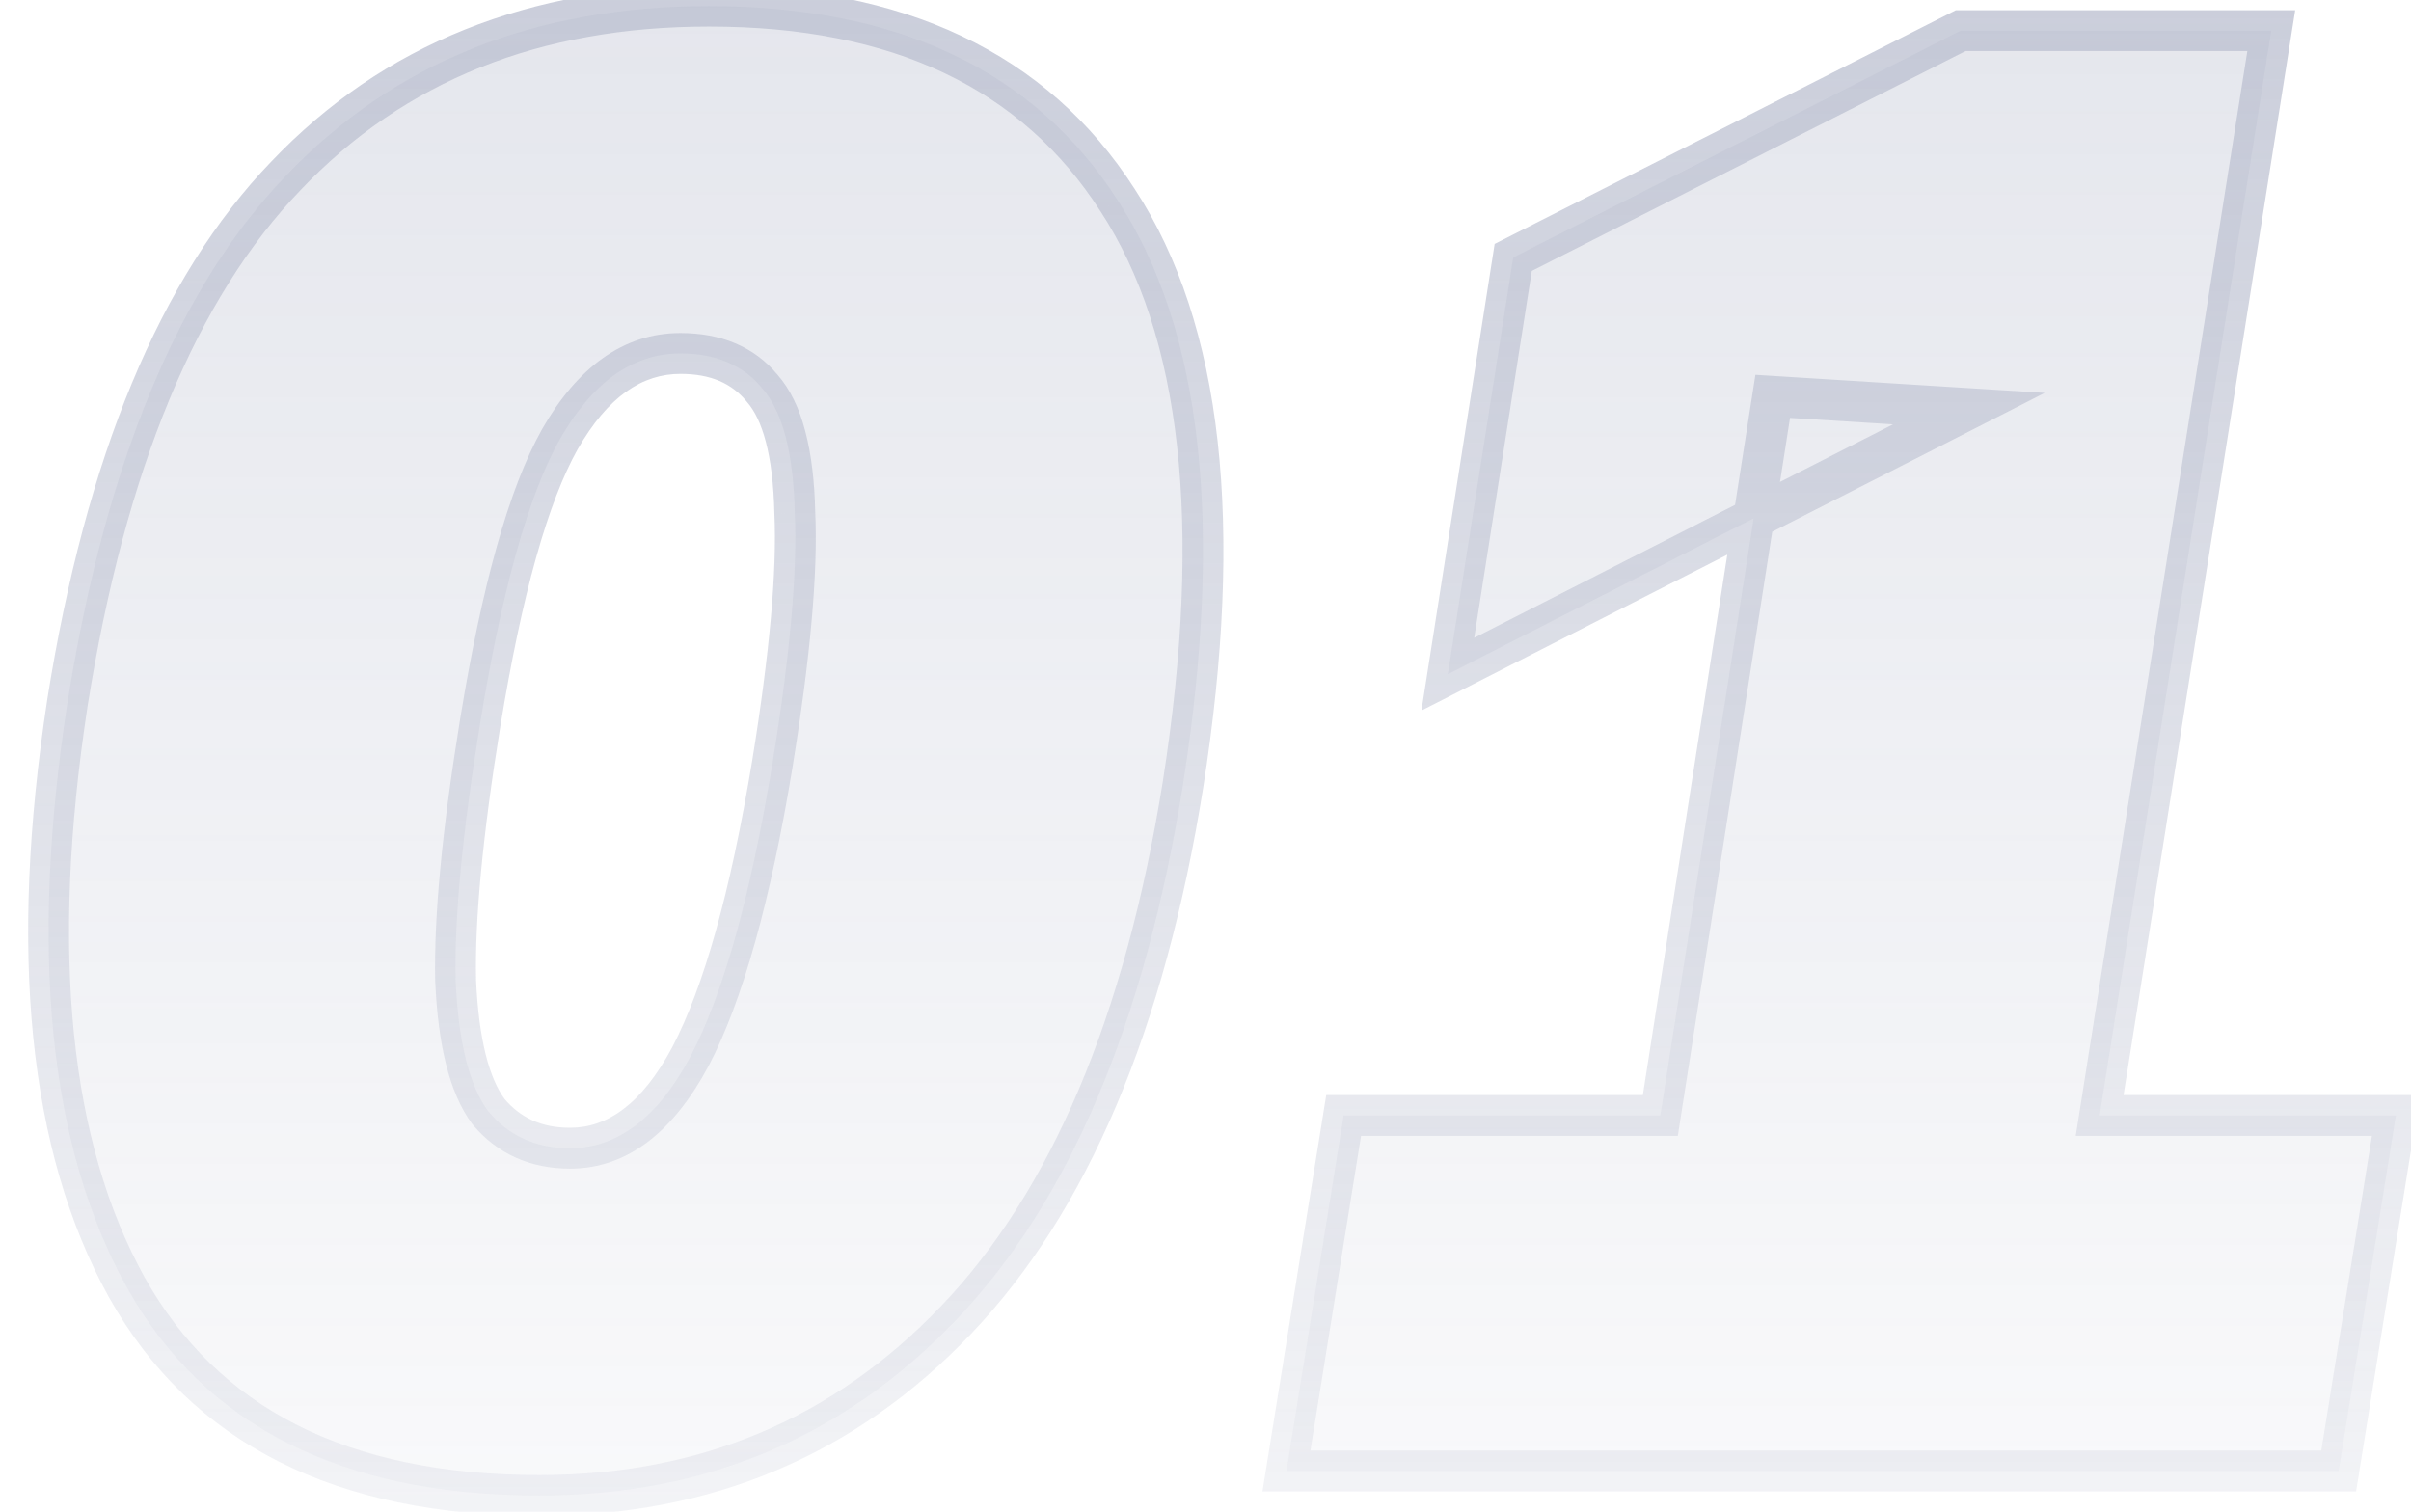
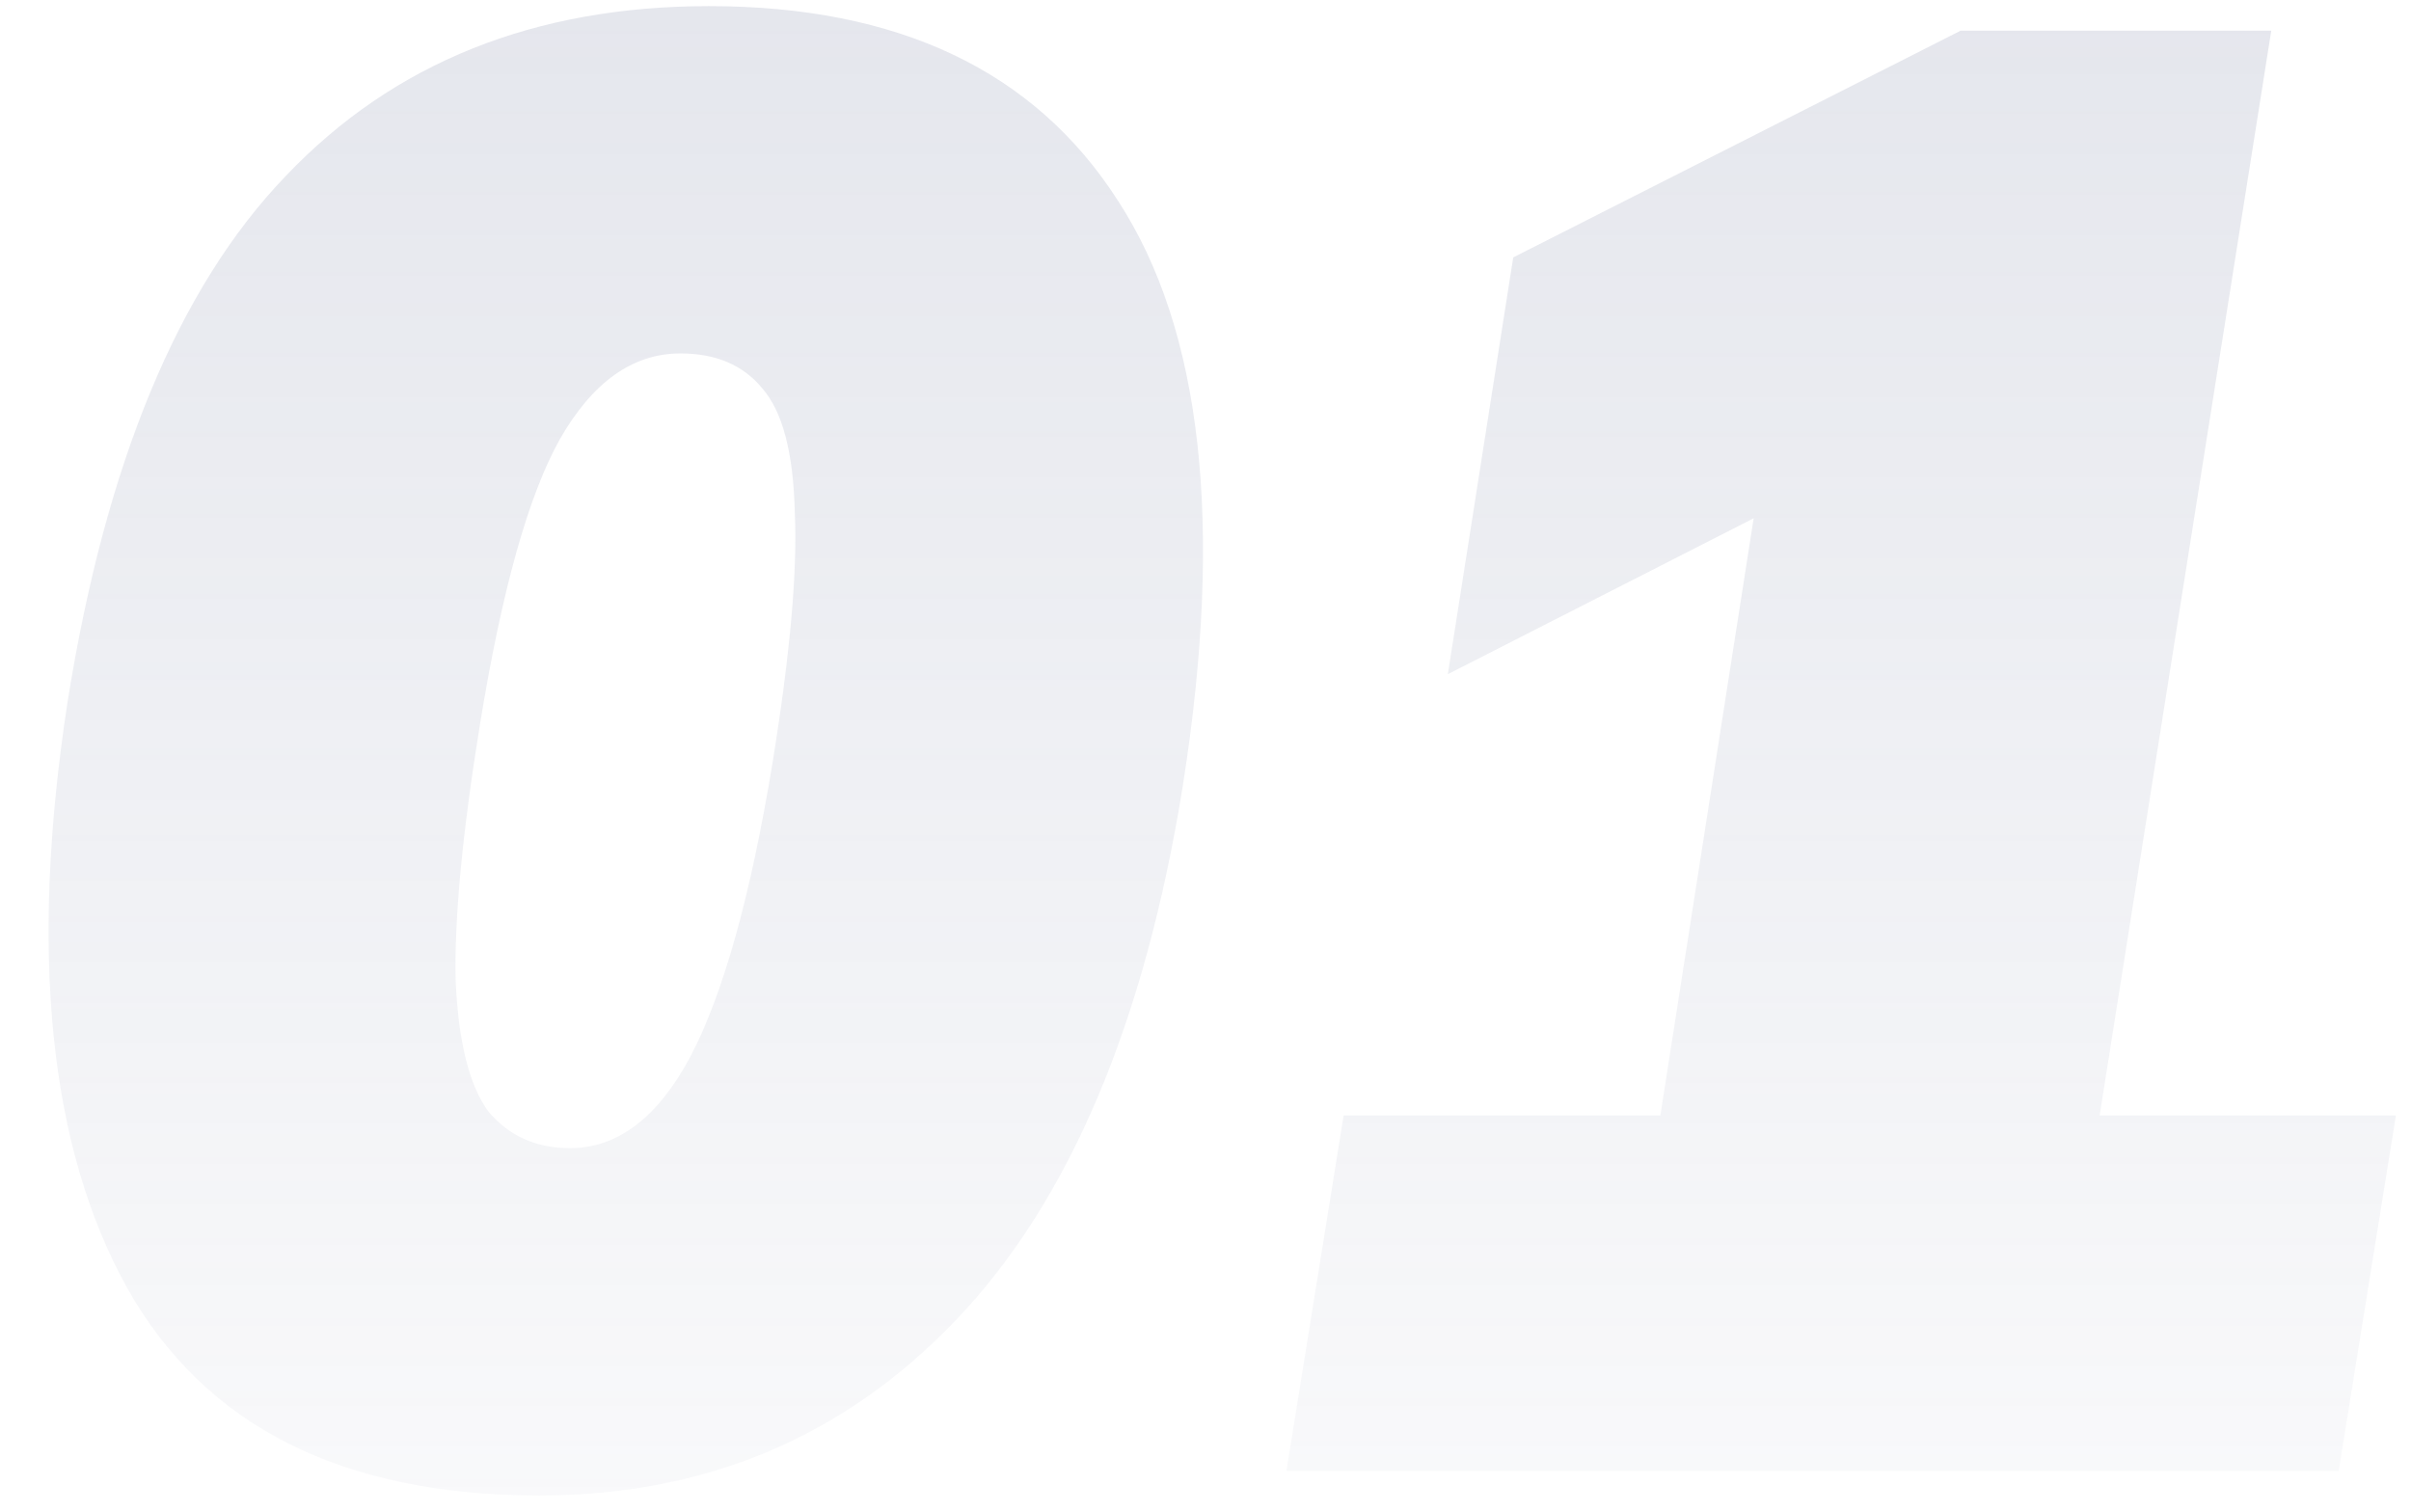
<svg xmlns="http://www.w3.org/2000/svg" width="118" height="74" viewBox="0 0 118 74" fill="none">
  <g opacity="0.5">
    <path d="M26.4 73.2C16.733 73.2 10 69.8 6.2 63C2.4 56.133 1.433 46.6 3.3 34.4C5.167 22.667 8.733 14.067 14 8.6C19.267 3.067 26.167 0.3 34.7 0.3C43.967 0.3 50.633 3.467 54.7 9.8C58.833 16.133 59.9 25.667 57.9 38.4C56.033 50.067 52.333 58.8 46.8 64.6C41.333 70.333 34.533 73.2 26.4 73.2ZM27.9 56.2C30.233 56.2 32.2 54.7 33.8 51.7C35.4 48.633 36.733 43.867 37.8 37.4C38.667 32.067 39.033 27.967 38.9 25.1C38.833 22.167 38.3 20.133 37.3 19C36.367 17.867 35.033 17.3 33.3 17.3C30.967 17.3 29 18.7 27.4 21.5C25.867 24.233 24.567 28.867 23.5 35.4C22.633 40.733 22.233 44.933 22.3 48C22.433 51 22.967 53.133 23.9 54.4C24.9 55.6 26.233 56.2 27.9 56.2ZM62.961 72L65.761 54.6H81.261L86.761 19.4L96.361 20L70.861 33L74.061 12.6L95.961 1.5H111.161L102.761 54.6H117.261L114.461 72H62.961Z" fill="url(#paint0_linear_488_6319)" fill-opacity="0.5" />
-     <path d="M6.2 63L5.325 63.484L5.327 63.488L6.2 63ZM3.3 34.4L2.312 34.243L2.312 34.249L3.3 34.4ZM14 8.6L14.72 9.294L14.724 9.289L14 8.6ZM54.7 9.8L53.858 10.34L53.863 10.347L54.7 9.8ZM57.9 38.4L58.888 38.558L58.888 38.555L57.9 38.4ZM46.8 64.6L46.077 63.91L46.076 63.91L46.8 64.6ZM33.8 51.7L34.682 52.171L34.687 52.163L33.8 51.7ZM37.8 37.4L38.787 37.563L38.787 37.56L37.8 37.4ZM38.9 25.1L37.9 25.123L37.901 25.135L37.901 25.146L38.9 25.1ZM37.3 19L36.528 19.636L36.539 19.649L36.55 19.662L37.3 19ZM27.4 21.5L26.532 21.004L26.528 21.011L27.4 21.5ZM23.5 35.4L22.513 35.239L22.513 35.24L23.5 35.4ZM22.3 48L21.3 48.022L21.3 48.033L21.301 48.044L22.3 48ZM23.9 54.4L23.095 54.993L23.113 55.017L23.132 55.04L23.9 54.4ZM26.4 72.2C16.993 72.2 10.651 68.915 7.073 62.512L5.327 63.488C9.349 70.684 16.474 74.2 26.4 74.2V72.2ZM7.075 62.516C3.428 55.925 2.437 46.65 4.288 34.551L2.312 34.249C0.429 46.55 1.372 56.341 5.325 63.484L7.075 62.516ZM4.288 34.557C6.139 22.92 9.655 14.551 14.72 9.294L13.28 7.906C7.812 13.582 4.194 22.413 2.312 34.243L4.288 34.557ZM14.724 9.289C19.779 3.979 26.405 1.3 34.7 1.3V-0.7C25.928 -0.7 18.754 2.155 13.276 7.911L14.724 9.289ZM34.7 1.3C43.717 1.3 50.02 4.362 53.858 10.34L55.541 9.26C51.247 2.571 44.217 -0.7 34.7 -0.7V1.3ZM53.863 10.347C57.793 16.369 58.899 25.597 56.912 38.245L58.888 38.555C60.901 25.736 59.874 15.898 55.537 9.253L53.863 10.347ZM56.913 38.242C55.063 49.798 51.418 58.311 46.077 63.91L47.523 65.29C53.249 59.289 57.003 50.335 58.887 38.558L56.913 38.242ZM46.076 63.91C40.804 69.439 34.268 72.2 26.4 72.2V74.2C34.799 74.2 41.863 71.227 47.524 65.29L46.076 63.91ZM27.9 57.2C30.759 57.2 32.997 55.33 34.682 52.171L32.918 51.229C31.403 54.07 29.707 55.2 27.9 55.2V57.2ZM34.687 52.163C36.362 48.952 37.715 44.058 38.787 37.563L36.813 37.237C35.751 43.675 34.438 48.315 32.913 51.237L34.687 52.163ZM38.787 37.56C39.657 32.207 40.037 28.026 39.899 25.053L37.901 25.146C38.029 27.908 37.676 31.926 36.813 37.24L38.787 37.56ZM39.9 25.077C39.832 22.099 39.297 19.752 38.05 18.338L36.55 19.662C37.303 20.514 37.835 22.234 37.9 25.123L39.9 25.077ZM38.072 18.364C36.914 16.958 35.272 16.3 33.3 16.3V18.3C34.794 18.3 35.82 18.776 36.528 19.636L38.072 18.364ZM33.3 16.3C30.476 16.3 28.233 18.026 26.532 21.004L28.268 21.996C29.767 19.374 31.457 18.3 33.3 18.3V16.3ZM26.528 21.011C24.903 23.907 23.582 28.689 22.513 35.239L24.487 35.561C25.551 29.044 26.83 24.56 28.272 21.989L26.528 21.011ZM22.513 35.24C21.643 40.595 21.232 44.865 21.3 48.022L23.3 47.978C23.235 45.002 23.624 40.871 24.487 35.56L22.513 35.24ZM21.301 48.044C21.436 51.09 21.978 53.477 23.095 54.993L24.705 53.807C23.955 52.789 23.43 50.91 23.299 47.956L21.301 48.044ZM23.132 55.04C24.336 56.485 25.959 57.2 27.9 57.2V55.2C26.507 55.2 25.464 54.715 24.668 53.76L23.132 55.04ZM62.961 72L61.974 71.841L61.787 73H62.961V72ZM65.761 54.6V53.6H64.909L64.774 54.441L65.761 54.6ZM81.261 54.6V55.6H82.117L82.249 54.754L81.261 54.6ZM86.761 19.4L86.823 18.402L85.914 18.345L85.773 19.246L86.761 19.4ZM96.361 20L96.815 20.891L100.073 19.23L96.423 19.002L96.361 20ZM70.861 33L69.873 32.845L69.569 34.781L71.315 33.891L70.861 33ZM74.061 12.6L73.609 11.708L73.152 11.939L73.073 12.445L74.061 12.6ZM95.961 1.5V0.5H95.722L95.509 0.608L95.961 1.5ZM111.161 1.5L112.149 1.656L112.332 0.5H111.161V1.5ZM102.761 54.6L101.773 54.444L101.59 55.6H102.761V54.6ZM117.261 54.6L118.248 54.759L118.435 53.6H117.261V54.6ZM114.461 72V73H115.313L115.448 72.159L114.461 72ZM63.948 72.159L66.748 54.759L64.774 54.441L61.974 71.841L63.948 72.159ZM65.761 55.6H81.261V53.6H65.761V55.6ZM82.249 54.754L87.749 19.554L85.773 19.246L80.273 54.446L82.249 54.754ZM86.699 20.398L96.299 20.998L96.423 19.002L86.823 18.402L86.699 20.398ZM95.907 19.109L70.407 32.109L71.315 33.891L96.815 20.891L95.907 19.109ZM71.849 33.155L75.049 12.755L73.073 12.445L69.873 32.845L71.849 33.155ZM74.513 13.492L96.413 2.392L95.509 0.608L73.609 11.708L74.513 13.492ZM95.961 2.5H111.161V0.5H95.961V2.5ZM110.173 1.344L101.773 54.444L103.749 54.756L112.149 1.656L110.173 1.344ZM102.761 55.6H117.261V53.6H102.761V55.6ZM116.274 54.441L113.474 71.841L115.448 72.159L118.248 54.759L116.274 54.441ZM114.461 71H62.961V73H114.461V71Z" fill="url(#paint1_linear_488_6319)" />
  </g>
  <defs>
    <linearGradient id="paint0_linear_488_6319" x1="59" y1="-29" x2="59" y2="97" gradientUnits="userSpaceOnUse">
      <stop stop-color="#7780A1" />
      <stop offset="1" stop-color="#7780A1" stop-opacity="0" />
    </linearGradient>
    <linearGradient id="paint1_linear_488_6319" x1="59" y1="-29" x2="59" y2="97" gradientUnits="userSpaceOnUse">
      <stop stop-color="#7780A1" />
      <stop offset="1" stop-color="#7780A1" stop-opacity="0" />
    </linearGradient>
  </defs>
</svg>